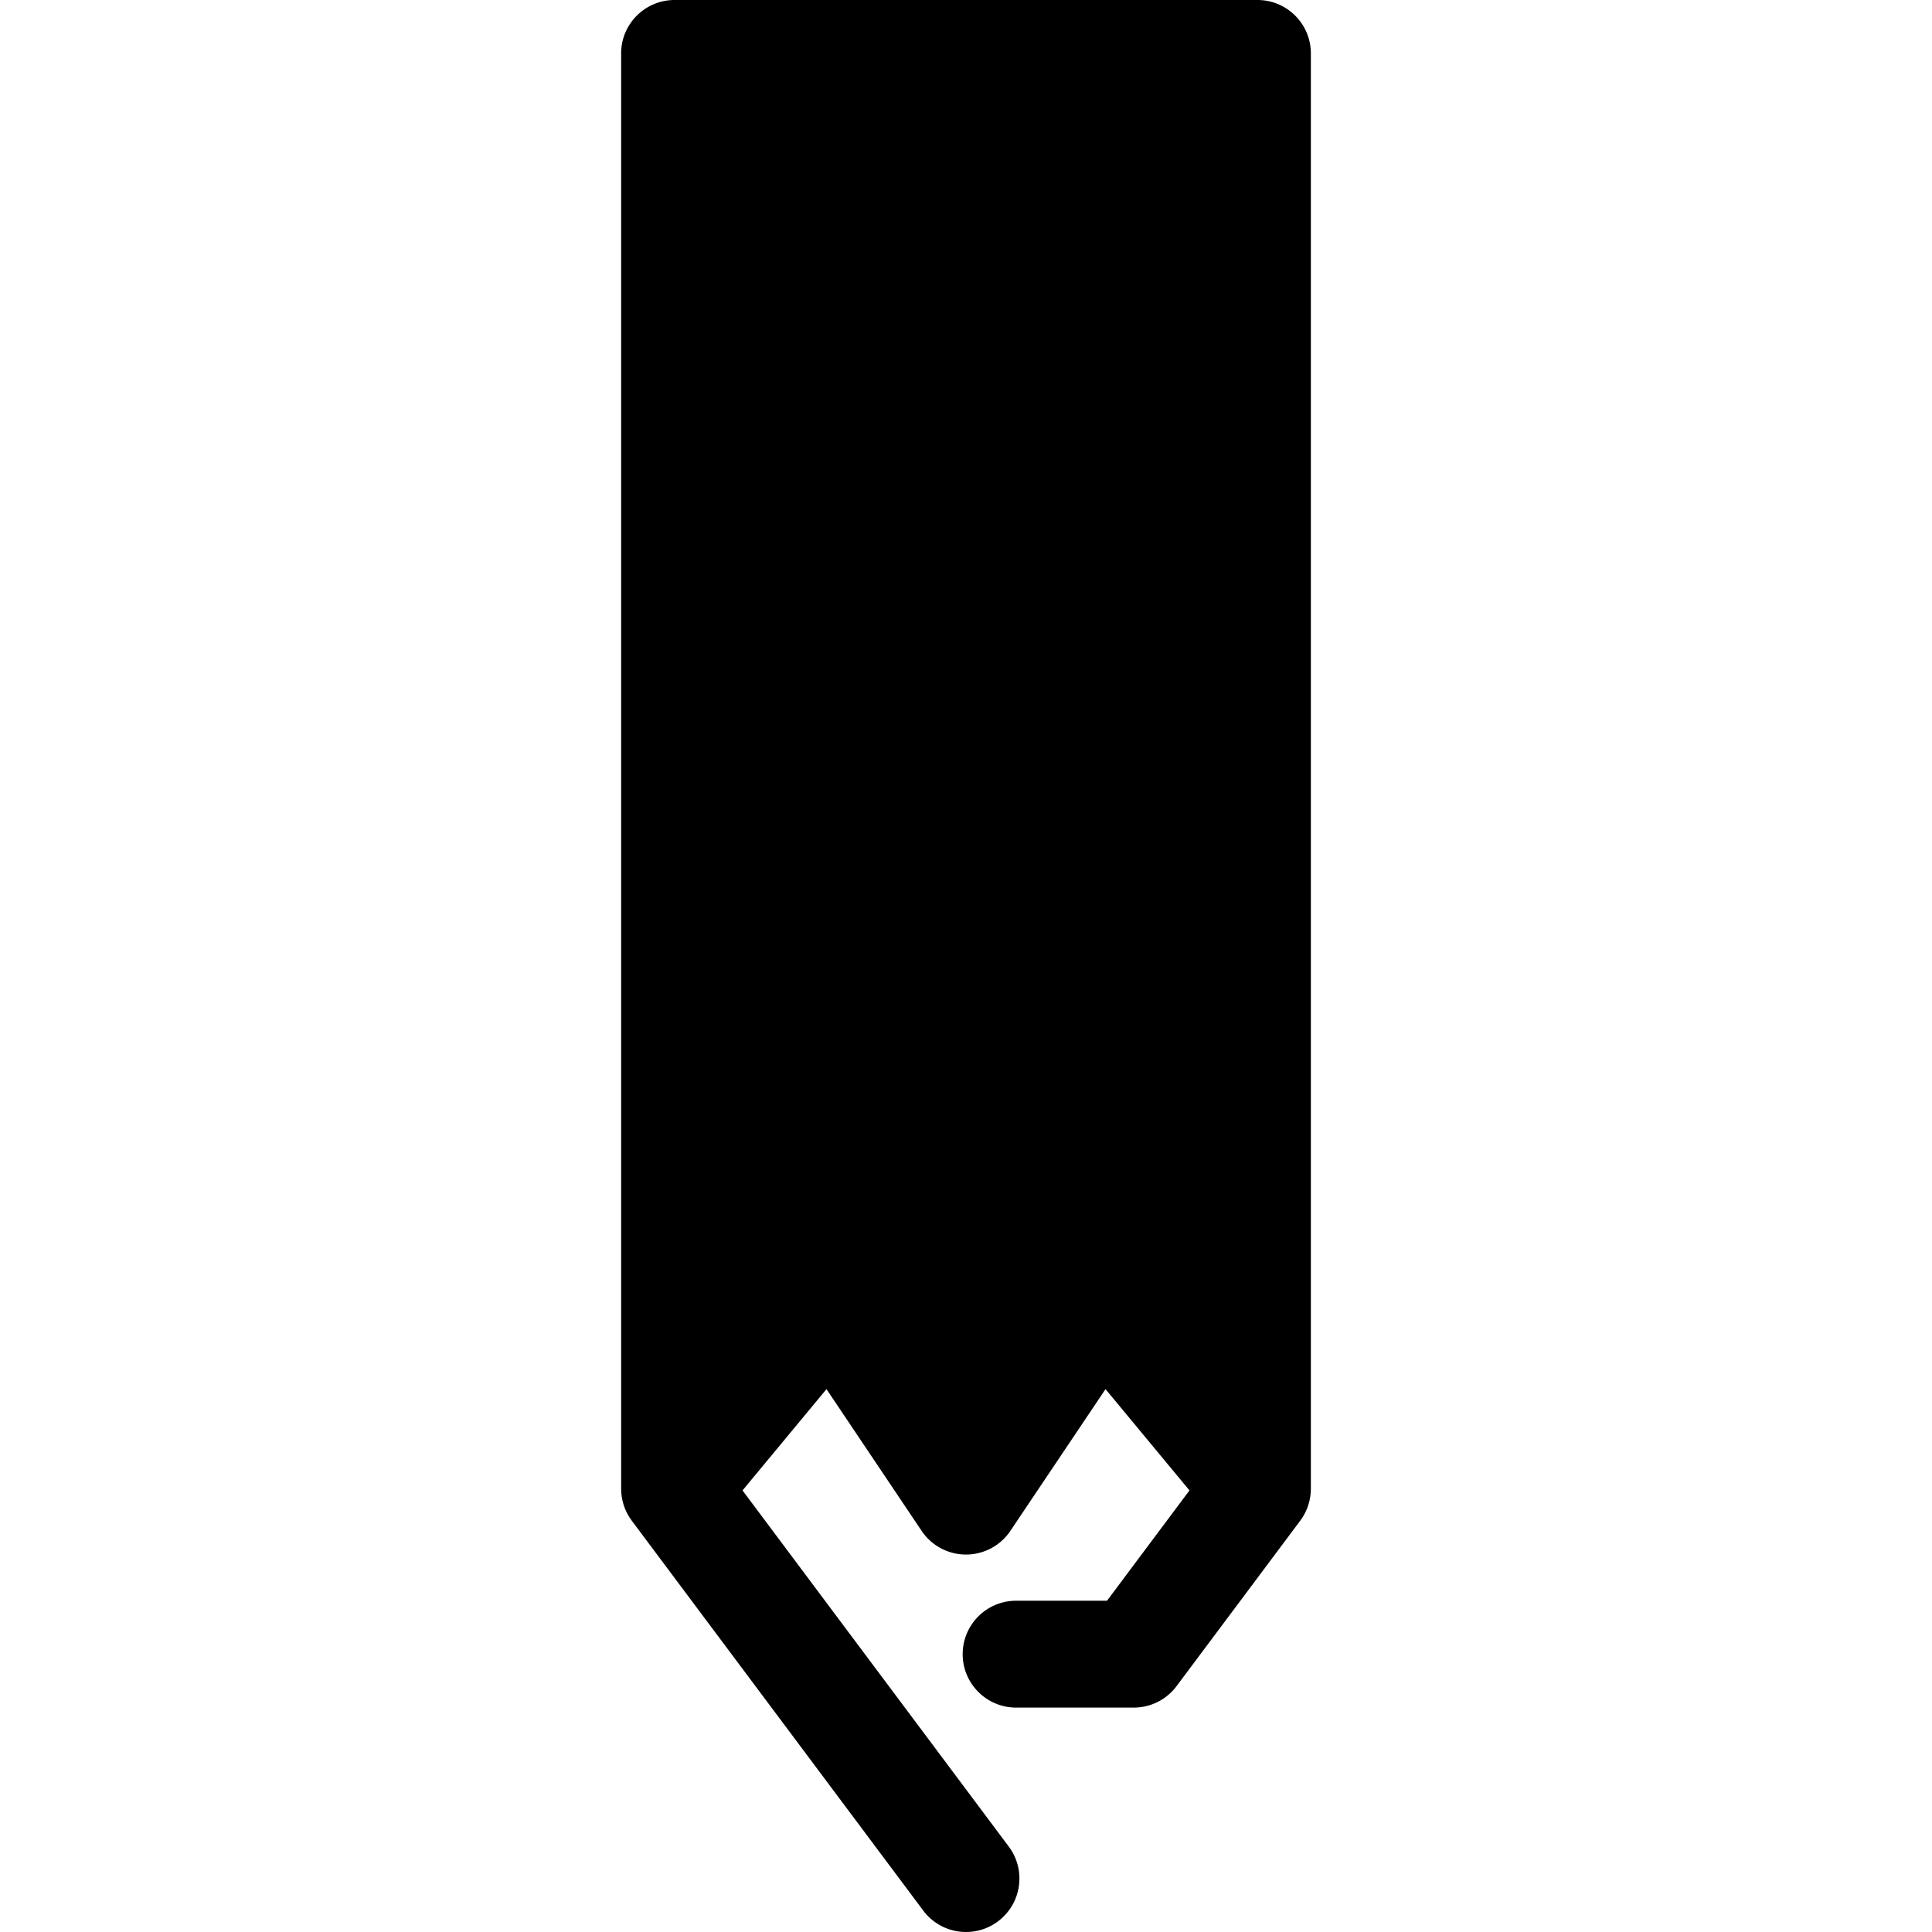
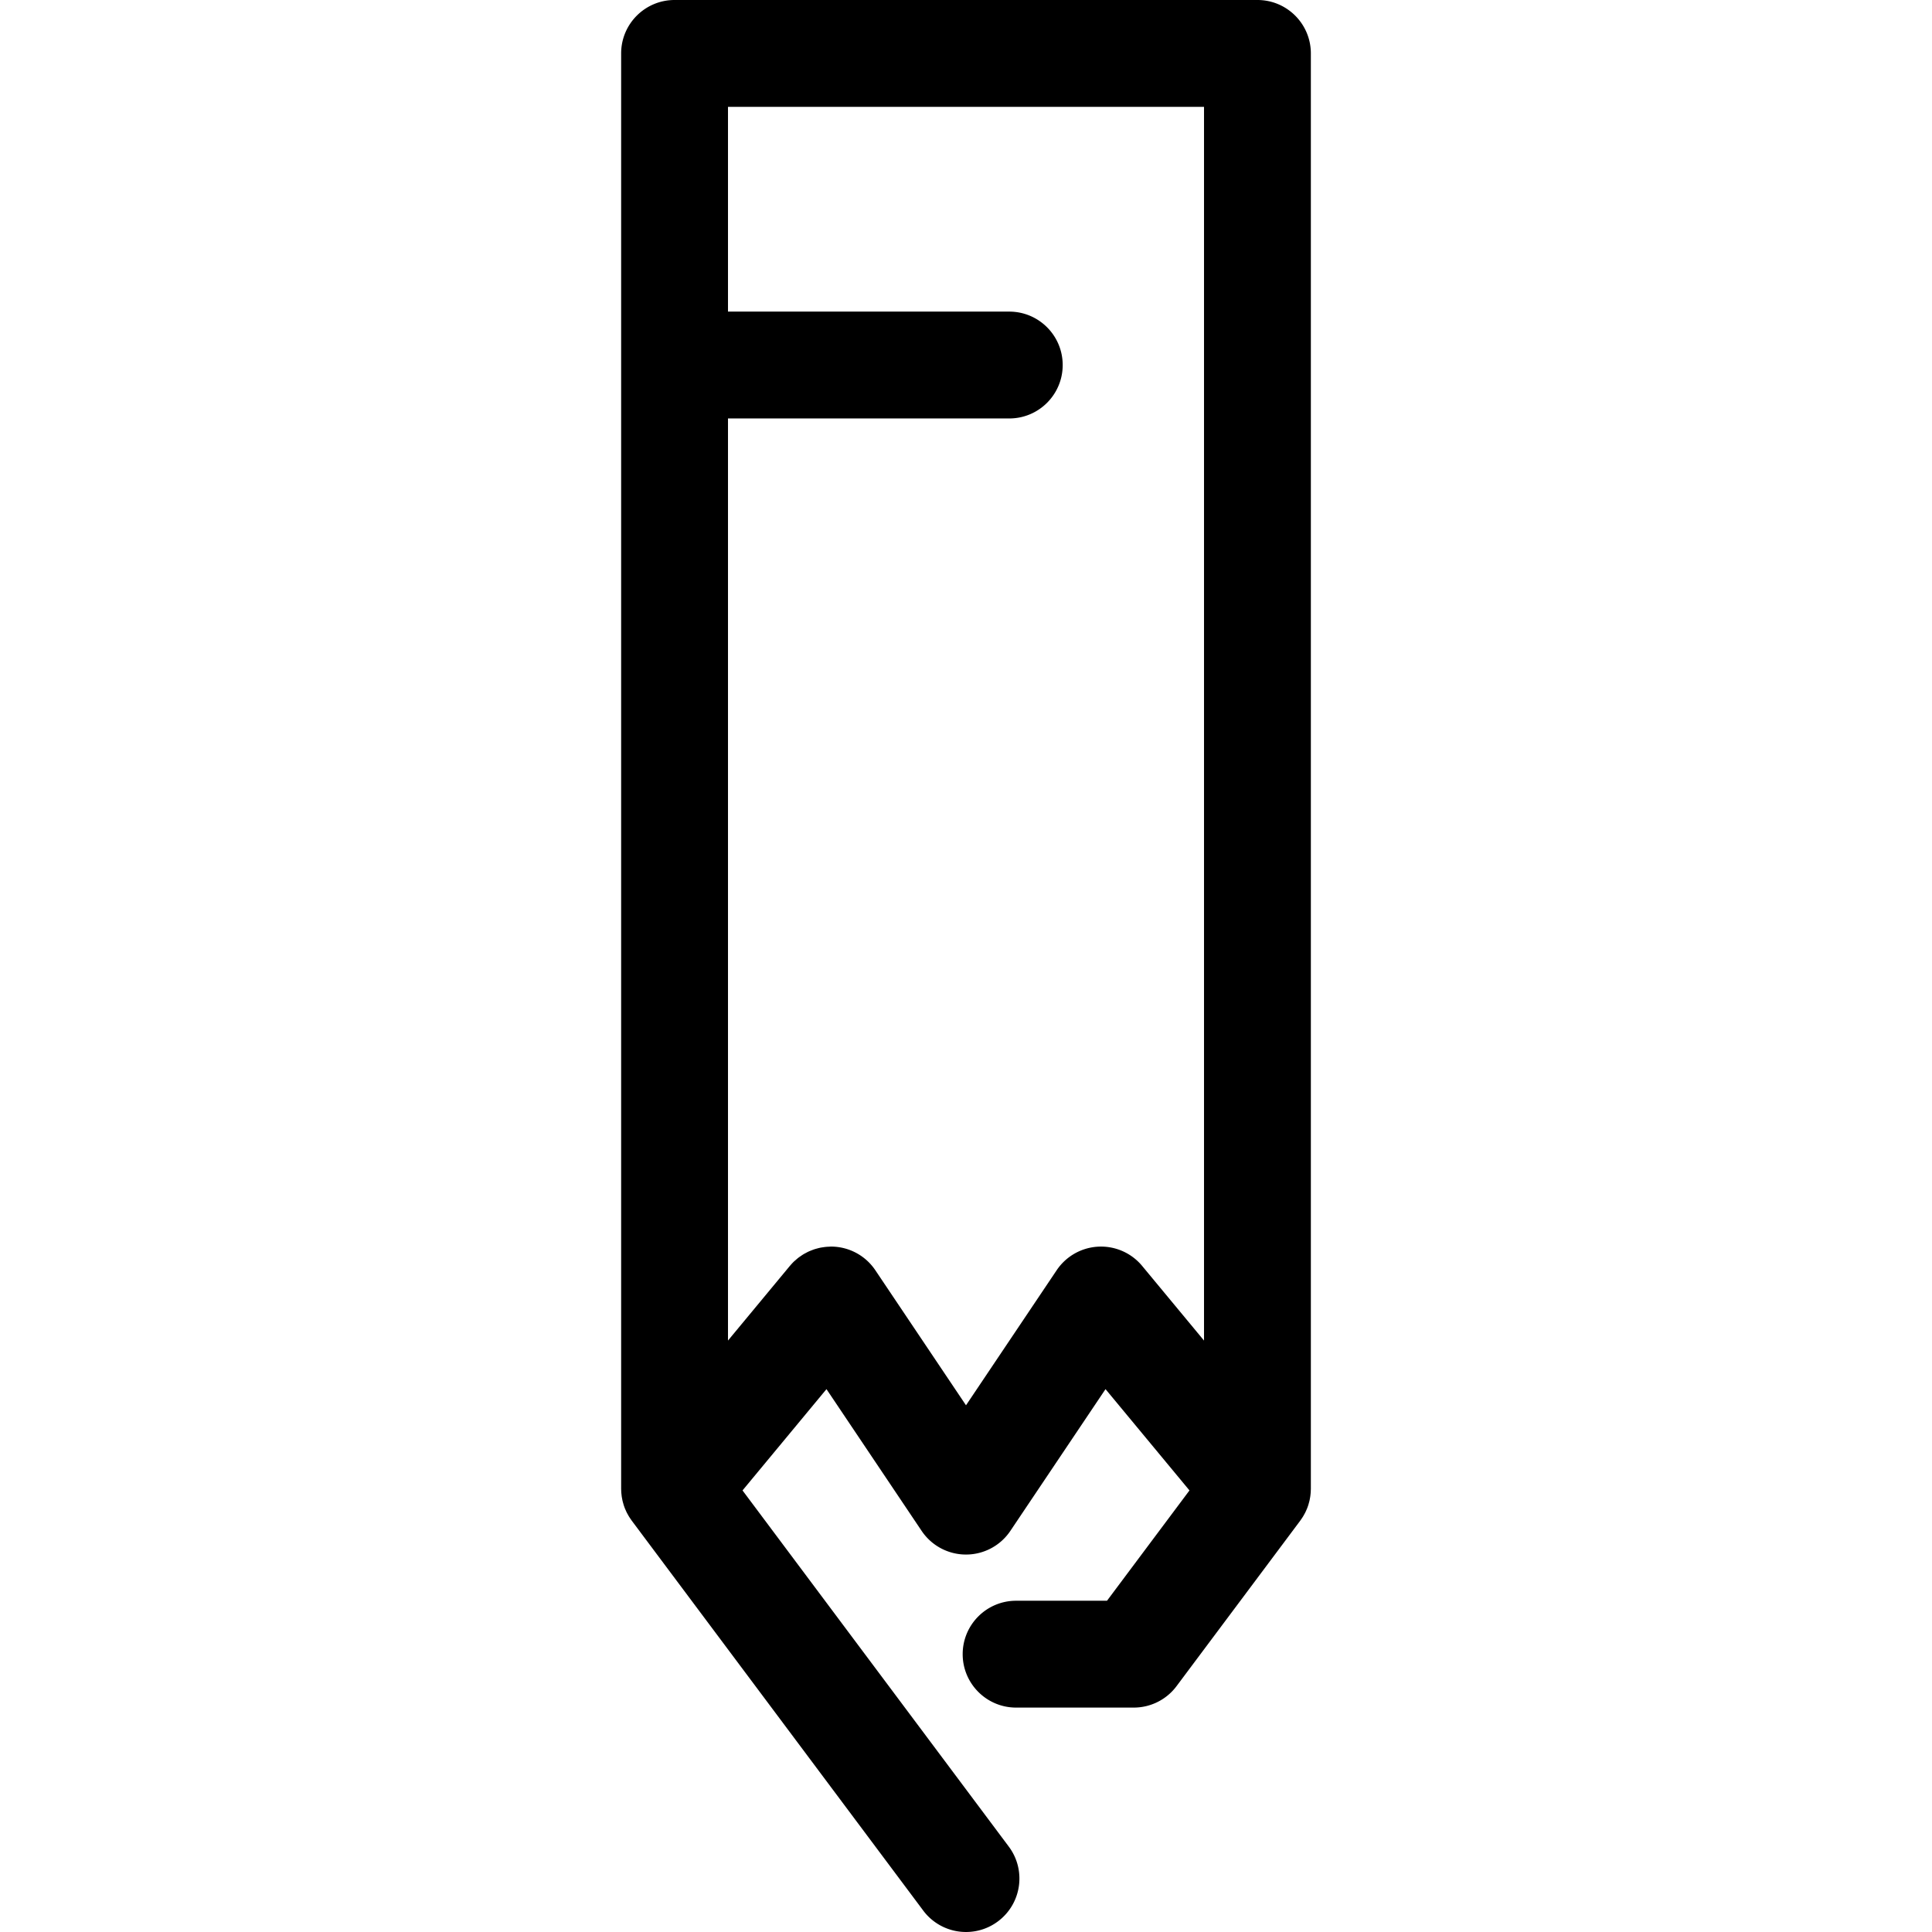
<svg xmlns="http://www.w3.org/2000/svg" class="{$class}{if !empty($modificator)} {$class}--{$modificator}{/if}" width="60" height="60" viewBox="0 0 512 512">
-   <path class="{$class}__semitone" d="M178.766 14.157v380.372l41.452-50.013 33.574 50.013h4.415l33.574-50.013 41.452 50.013V14.157z" />
  <path class="{$class}__filled" d="M345.322 401.886c.122-.201.235-.408.347-.616.069-.129.144-.256.211-.385.12-.239.228-.484.334-.73.044-.101.095-.2.136-.302.139-.341.263-.689.375-1.043.044-.137.076-.276.115-.413.064-.225.129-.449.183-.678.037-.156.062-.314.093-.471.041-.212.085-.425.116-.64.024-.167.041-.336.059-.503.023-.207.047-.413.061-.621.011-.177.016-.352.021-.529.004-.143.017-.283.017-.426V14.157C347.391 6.339 341.053 0 333.234 0H178.766c-7.819 0-14.157 6.339-14.157 14.157v380.371c0 .143.013.285.017.426.006.177.008.353.021.529.014.208.038.415.061.621.018.167.034.336.059.503.033.215.075.428.116.64.031.157.057.316.093.471.052.229.117.453.183.678.04.139.072.277.115.413.112.354.236.702.375 1.043.041.102.092.201.136.302.106.246.214.491.334.73.065.13.14.258.211.385.112.207.225.413.347.616.078.129.163.253.246.379.129.198.26.394.399.585.037.051.068.103.105.154l77.234 103.313a14.134 14.134 0 0011.349 5.682 14.086 14.086 0 008.464-2.819c6.263-4.683 7.544-13.554 2.862-19.815l-70.559-94.386 3.977-4.798 18.272-22.045 25.22 37.569a14.157 14.157 0 0023.508 0l25.22-37.569 18.272 22.045 3.977 4.798-21.856 29.236h-24.089c-7.819 0-14.157 6.339-14.157 14.157 0 7.817 6.338 14.157 14.157 14.157h31.181c4.464 0 8.667-2.105 11.338-5.681l32.777-43.846c.037-.051.068-.103.105-.154.139-.191.27-.387.399-.585.08-.124.165-.247.244-.376zM319.076 28.313v326.949L302.68 335.48a14.155 14.155 0 00-11.614-5.103 14.151 14.151 0 00-11.039 6.249L256 372.416l-24.027-35.791a14.154 14.154 0 00-11.754-6.267c-.176 0-.35.023-.524.03-.234.008-.466.018-.697.038-.314.027-.624.069-.934.117-.214.033-.428.064-.64.106-.321.065-.637.147-.953.235-.195.054-.392.103-.585.166-.321.103-.636.227-.948.352-.18.072-.361.137-.537.217-.316.143-.62.306-.924.471-.164.089-.331.168-.491.265-.303.18-.593.384-.882.586-.149.105-.304.198-.449.309-.294.225-.573.473-.851.721-.125.11-.256.21-.377.324-.354.338-.687.701-1.007 1.077-.031.037-.068.069-.099.106l-16.396 19.782V110.894h74.542c7.819 0 14.157-6.339 14.157-14.157s-6.338-14.157-14.157-14.157h-74.542V28.313h126.151z" />
</svg>